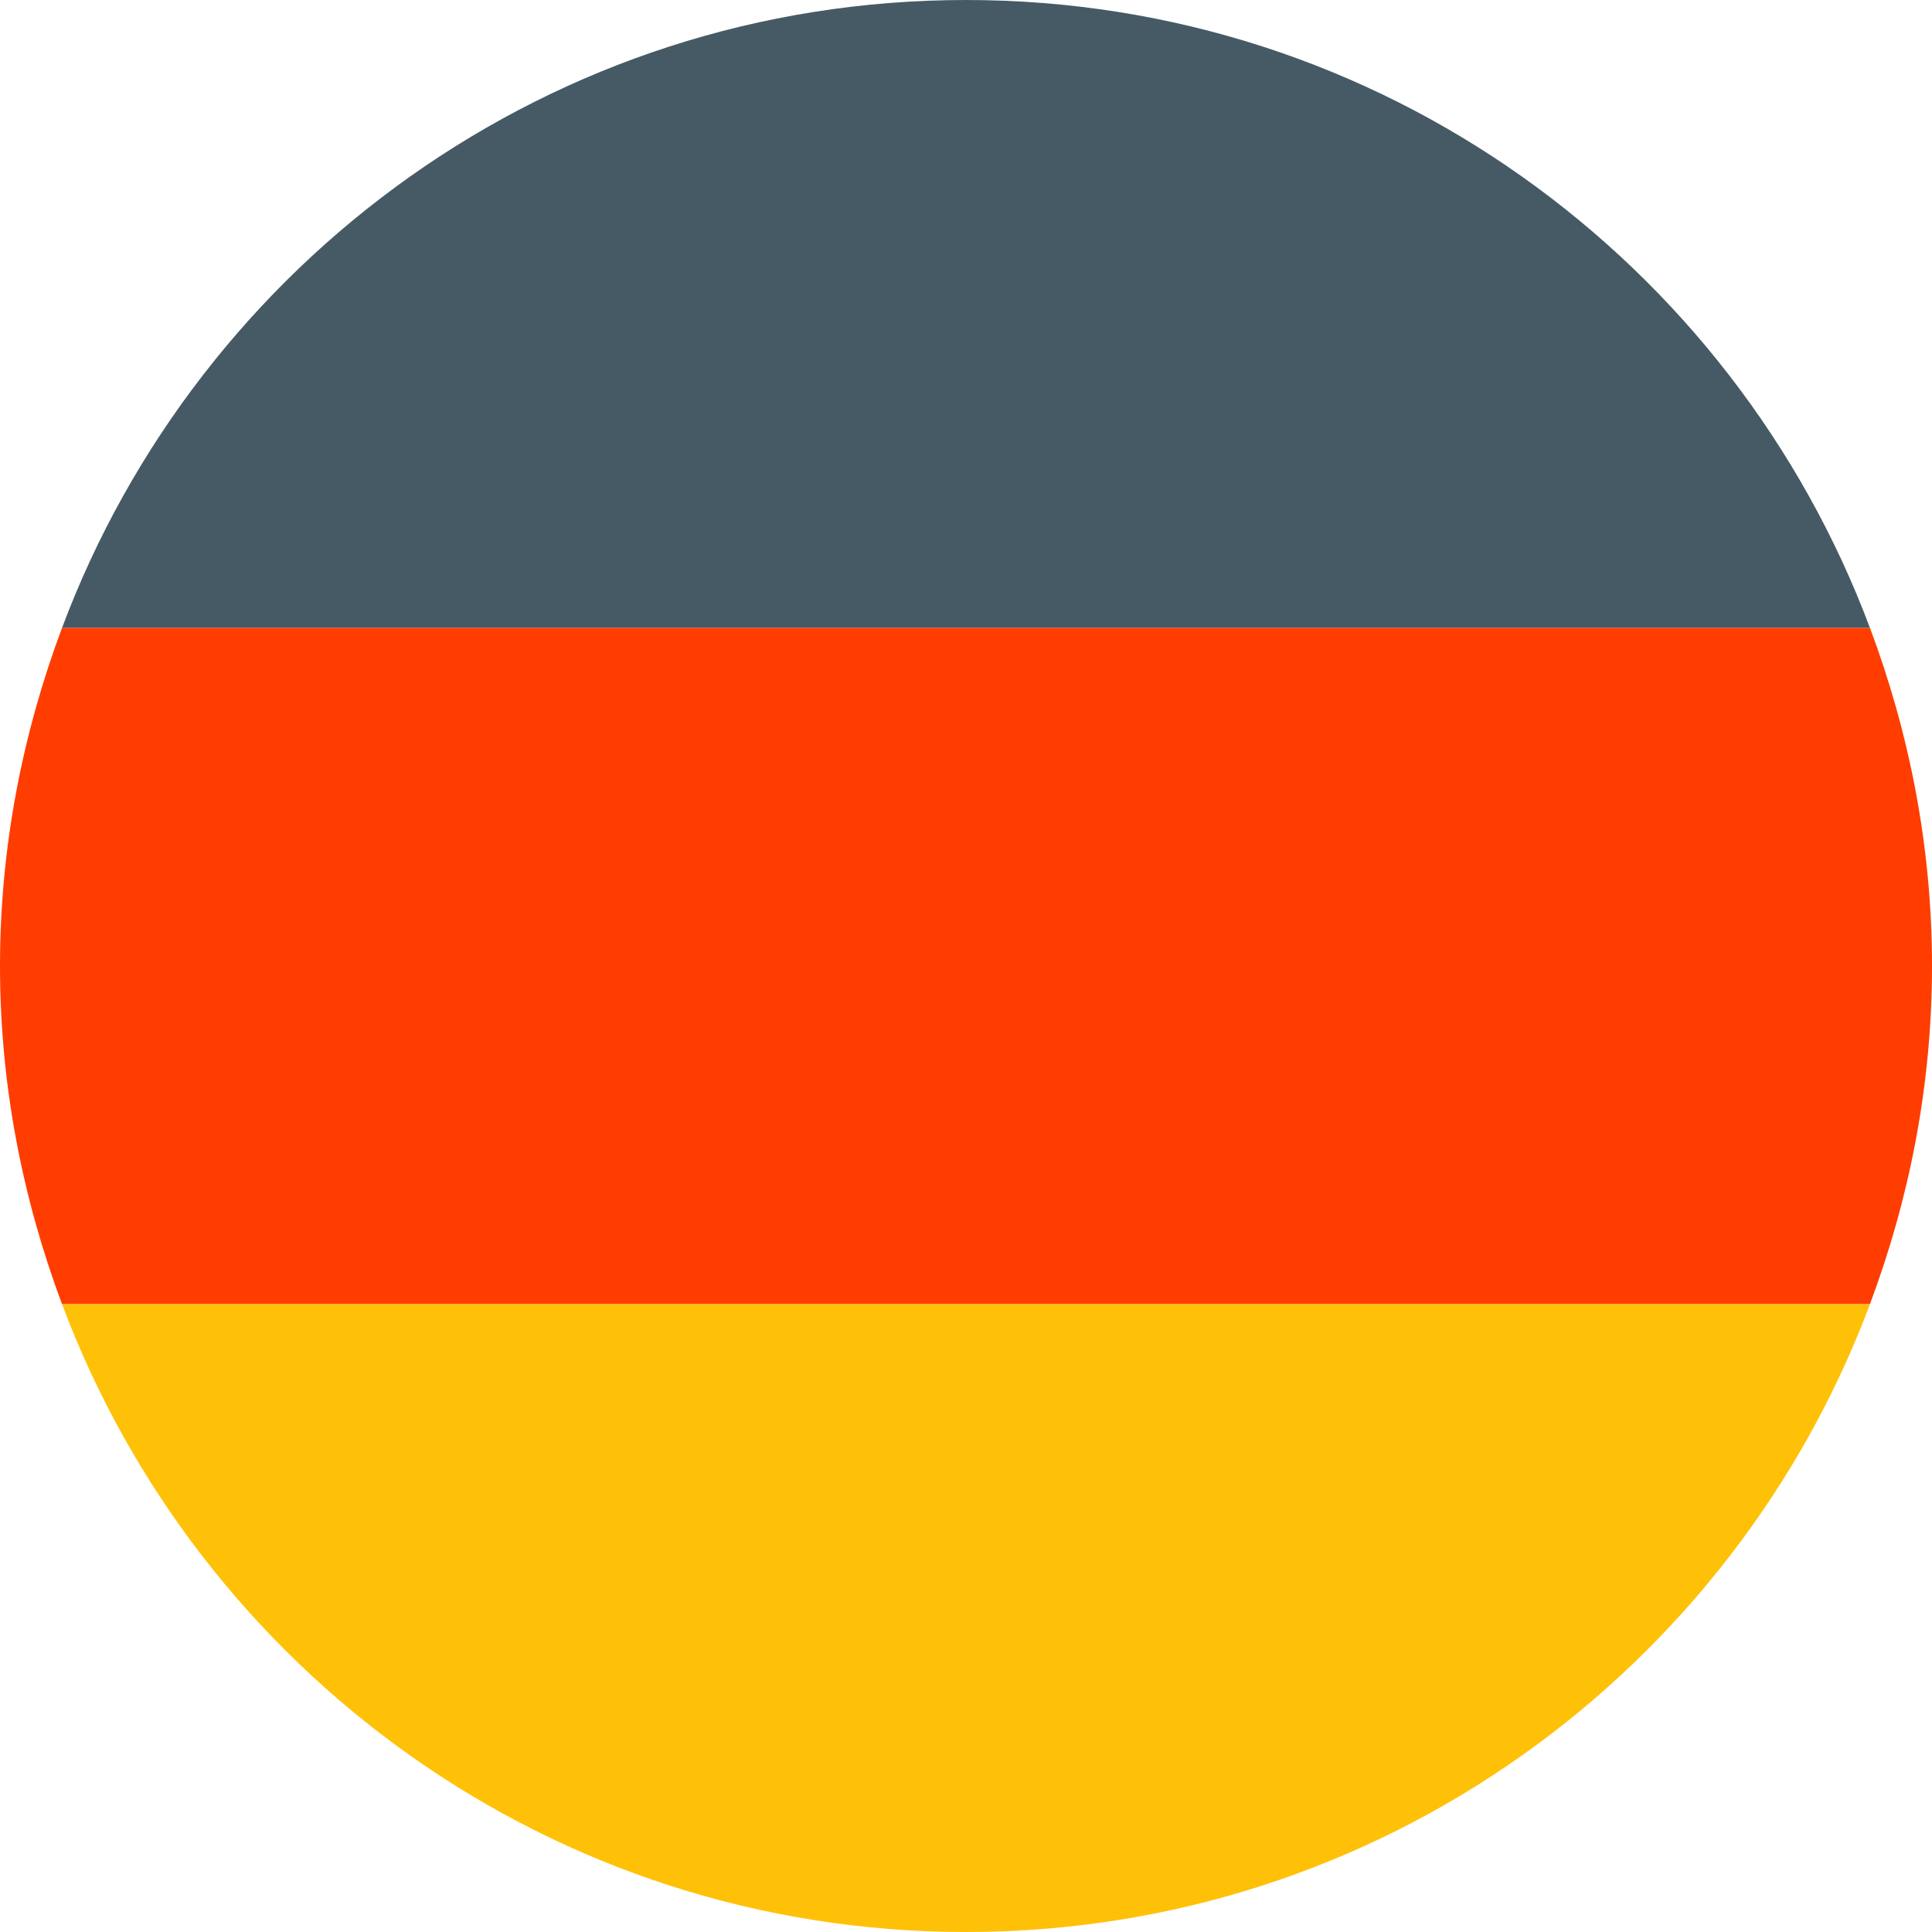
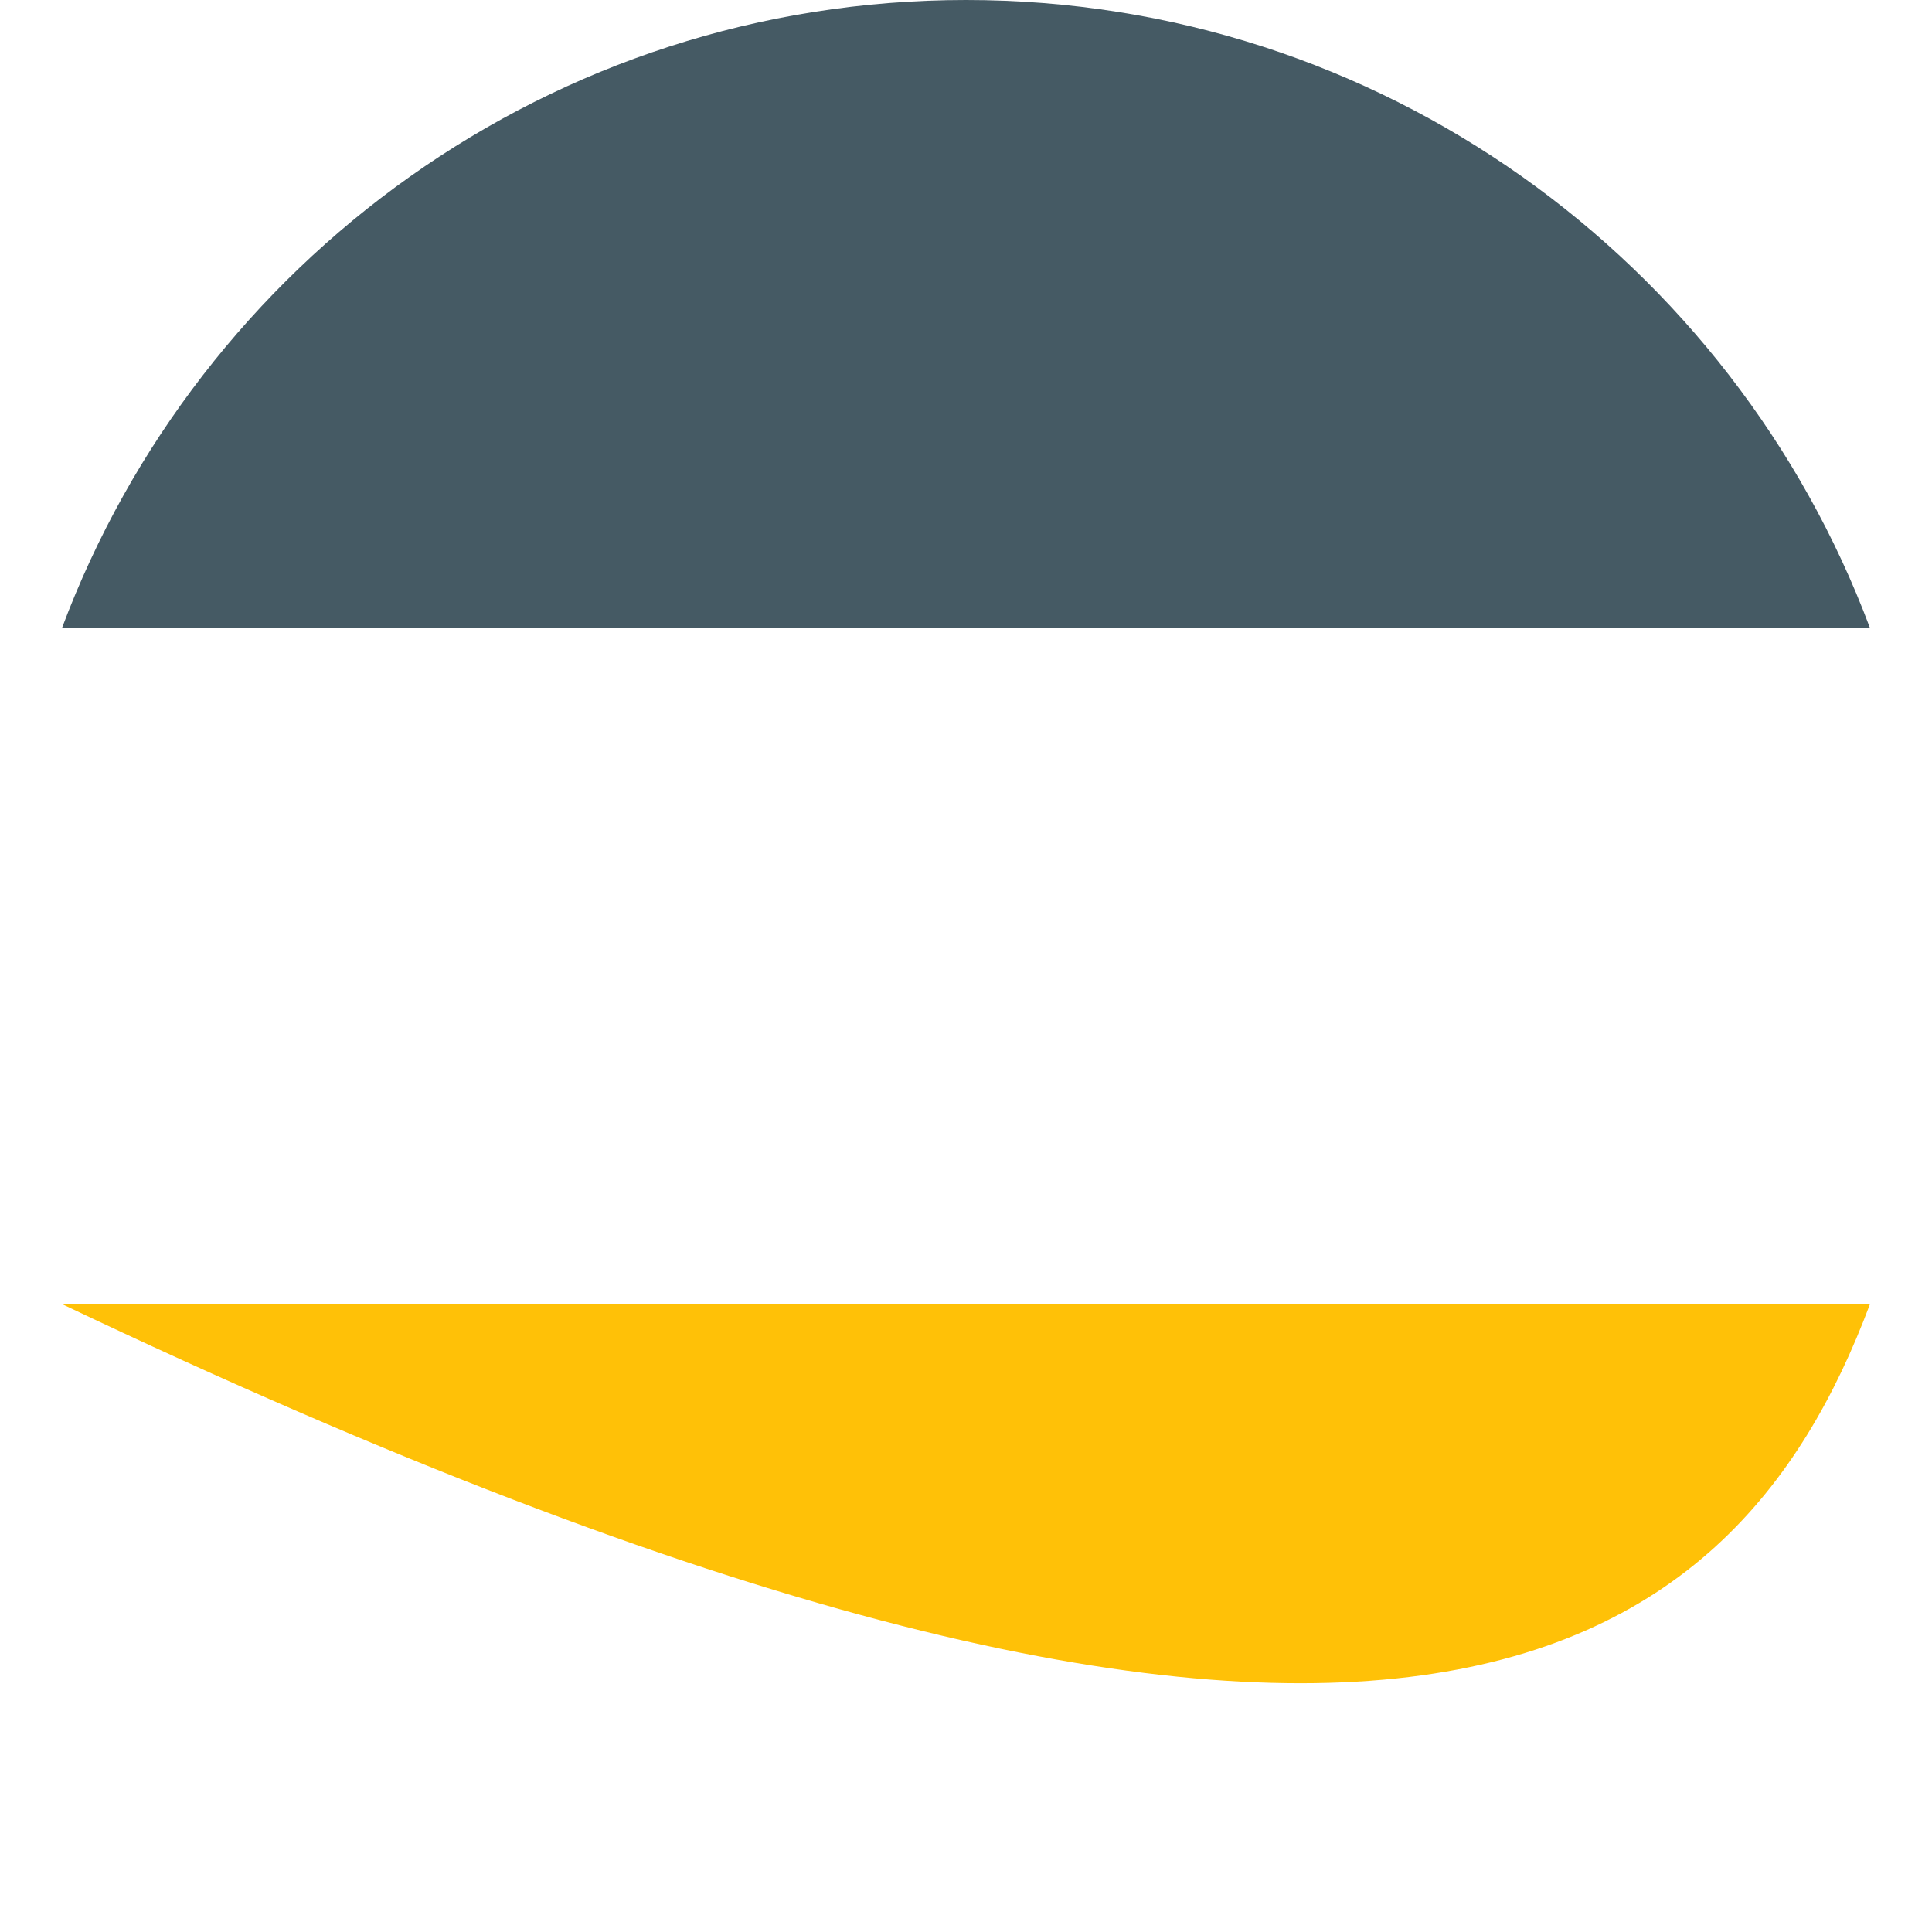
<svg xmlns="http://www.w3.org/2000/svg" width="50" height="50" viewBox="0 0 50 50" fill="none">
  <path d="M25 0C14.277 0 5.157 6.765 1.605 16.25H48.394C44.844 6.765 35.724 0 25 0Z" fill="#455A64" />
-   <path d="M50 25C50 21.916 49.415 18.977 48.395 16.25H1.605C0.585 18.977 0 21.916 0 25C0 28.084 0.585 31.023 1.605 33.75H48.394C49.415 31.023 50 28.084 50 25Z" fill="#FF3D00" />
-   <path d="M48.395 33.75H1.605C5.157 43.235 14.277 50 25 50C35.724 50 44.844 43.235 48.395 33.75Z" fill="#FFC107" />
+   <path d="M48.395 33.75H1.605C35.724 50 44.844 43.235 48.395 33.75Z" fill="#FFC107" />
</svg>